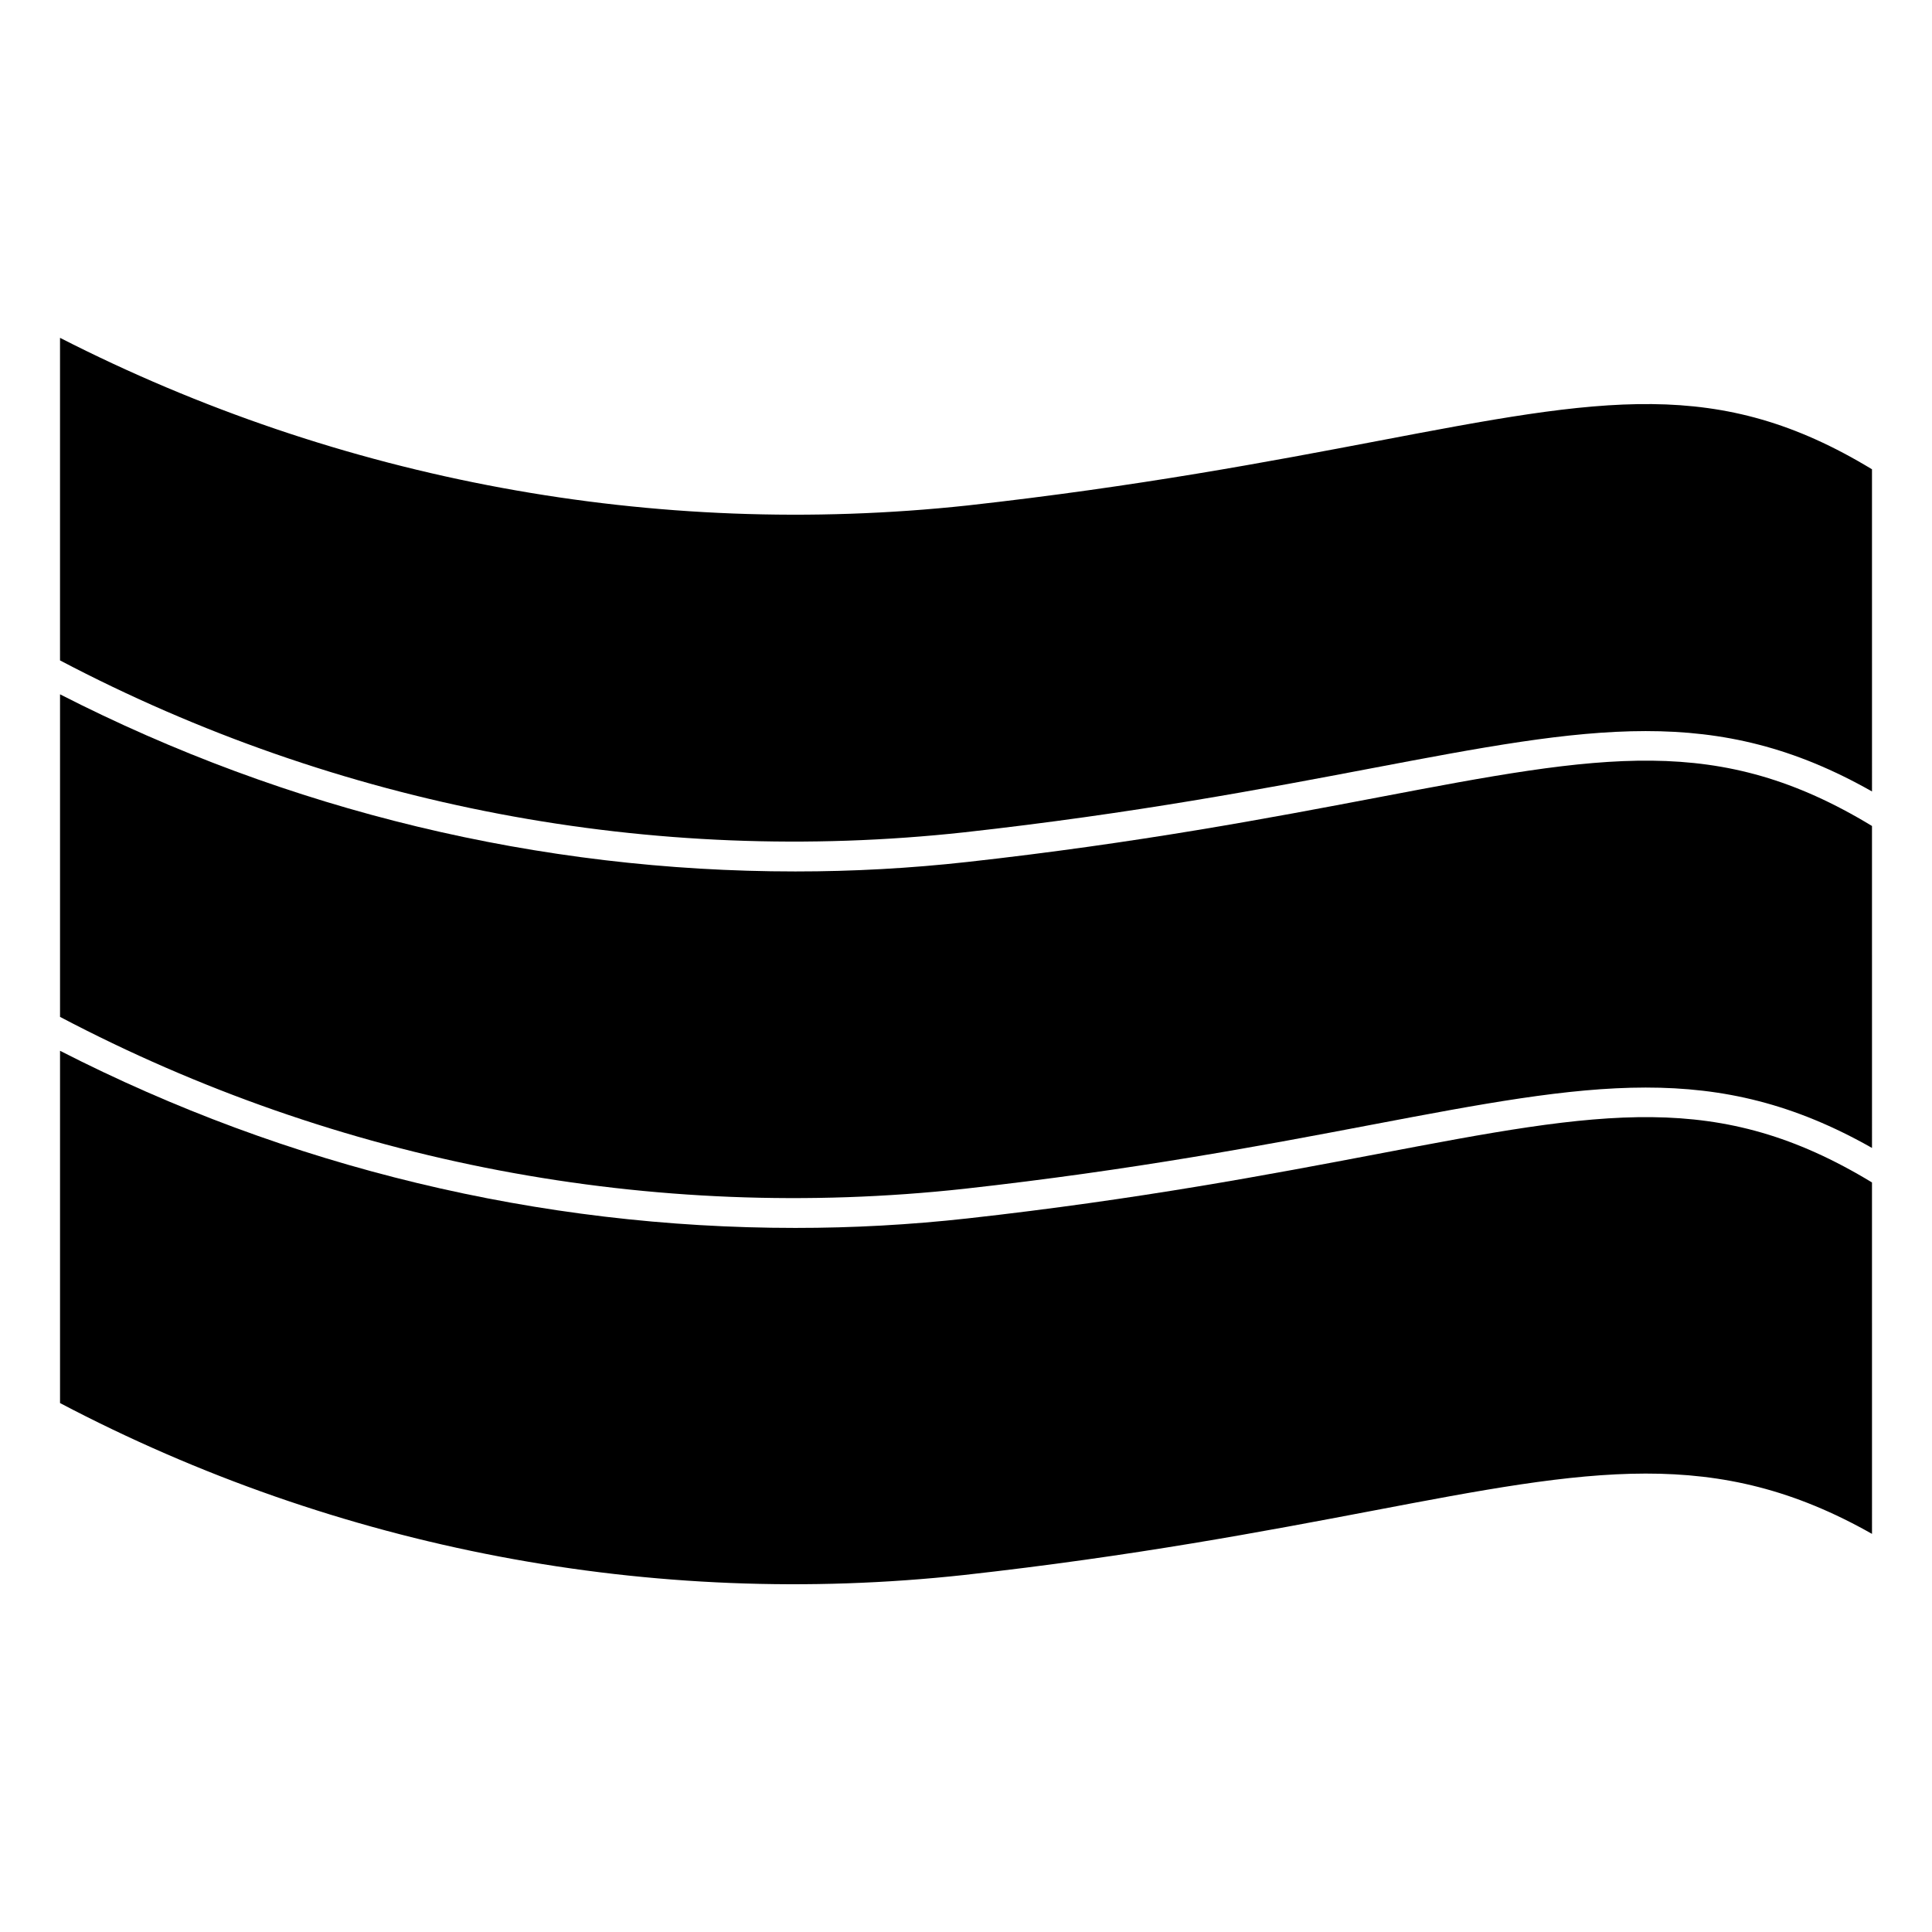
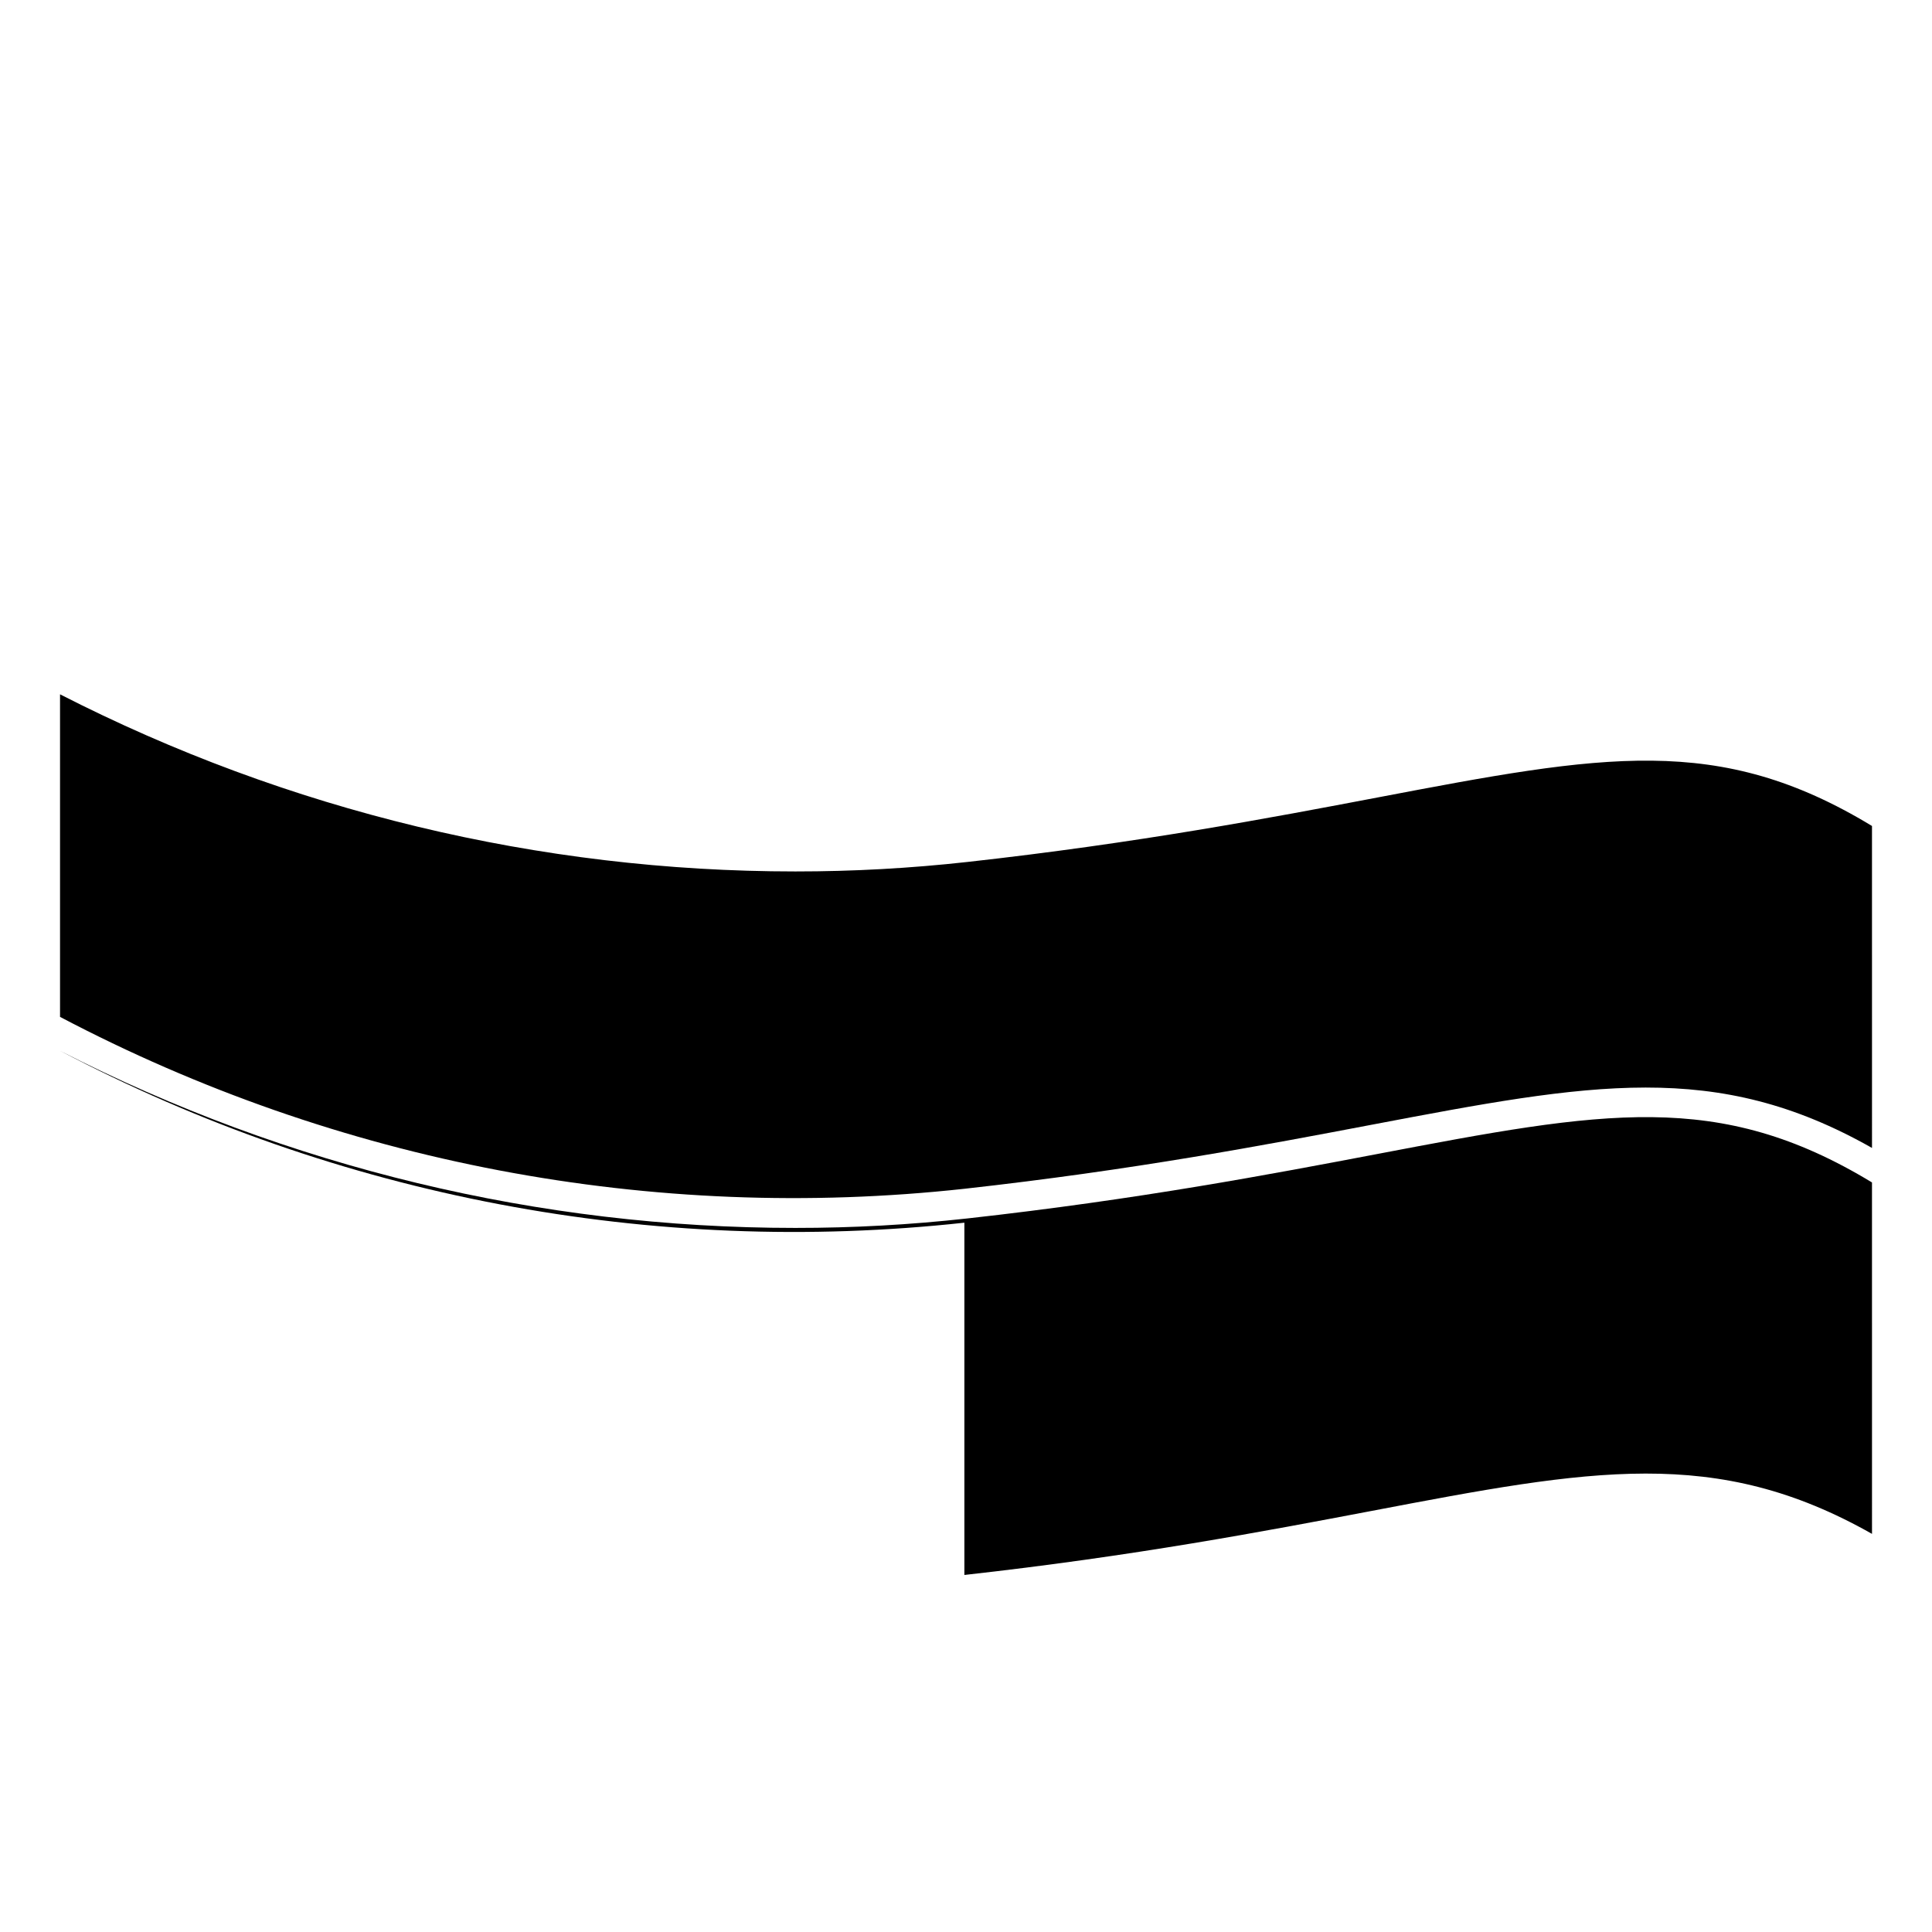
<svg xmlns="http://www.w3.org/2000/svg" fill="#000000" width="800px" height="800px" version="1.1" viewBox="144 144 512 512">
  <g>
-     <path d="m399.57 364.57c44.98-5 79.941-11.652 108.02-16.988 58.016-11.02 91.191-17.262 132.51 6.164l-0.004-85.379c-40.676-24.68-71.164-18.895-131.04-7.496-28.215 5.367-63.34 12.043-108.63 17.082-82.785 8.891-166.37-6.547-240.52-44.422v85.484c73.57 38.707 157.02 54.57 239.66 45.555z" />
    <path d="m399.57 459.04c44.98-5 79.941-11.652 108.02-16.988 58.016-11.02 91.191-17.27 132.51 6.164l-0.004-85.324c-40.66-24.68-71.18-18.949-131.04-7.551-28.215 5.367-63.34 12.043-108.63 17.082-15.16 1.684-30.402 2.527-45.656 2.519-67.754 0.012-134.54-16.078-194.86-46.941v85.484c73.562 38.727 157.02 54.59 239.66 45.555z" />
-     <path d="m399.57 561.38c44.98-5 79.941-11.652 108.02-16.988 58.023-11.059 91.172-17.32 132.51 6.102l-0.004-93.133c-40.66-24.68-71.18-18.949-131.04-7.551-28.215 5.367-63.34 12.043-108.63 17.082-15.16 1.684-30.402 2.527-45.656 2.519-67.754 0.008-134.54-16.078-194.86-46.941v93.355c73.57 38.703 157.02 54.566 239.66 45.555z" />
+     <path d="m399.57 561.38c44.98-5 79.941-11.652 108.02-16.988 58.023-11.059 91.172-17.32 132.51 6.102l-0.004-93.133c-40.66-24.68-71.18-18.949-131.04-7.551-28.215 5.367-63.34 12.043-108.63 17.082-15.16 1.684-30.402 2.527-45.656 2.519-67.754 0.008-134.54-16.078-194.86-46.941c73.57 38.703 157.02 54.566 239.66 45.555z" />
  </g>
</svg>